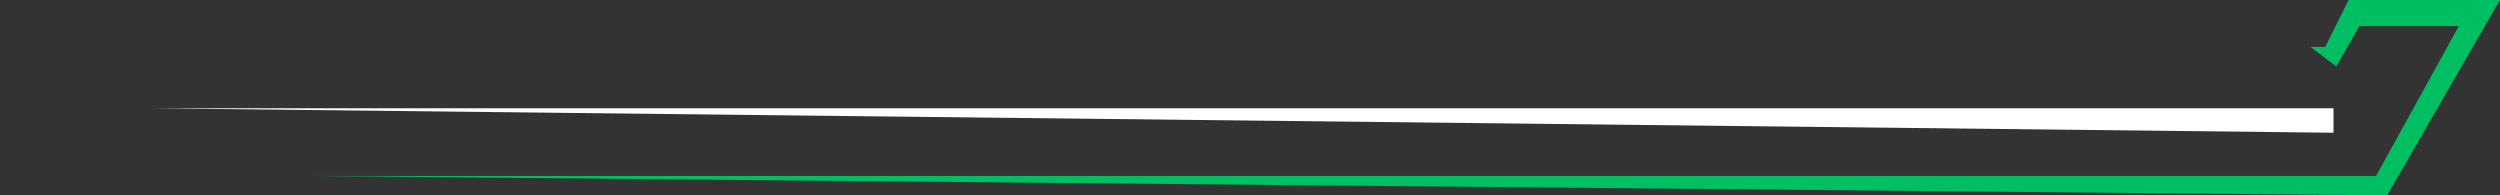
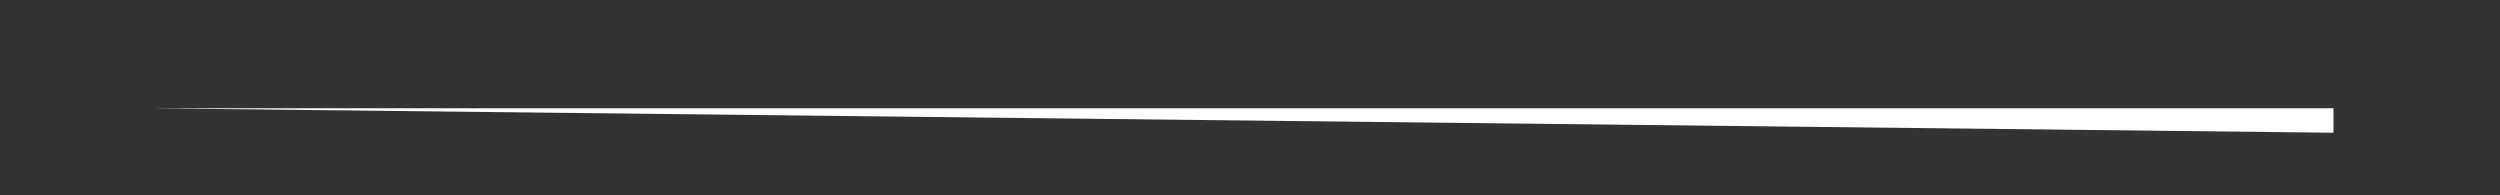
<svg xmlns="http://www.w3.org/2000/svg" fill="#000000" height="771.3" preserveAspectRatio="xMidYMid meet" version="1" viewBox="0.0 0.0 9869.6 771.3" width="9869.6" zoomAndPan="magnify">
  <rect x="0.0" y="0.0" width="9869.6" height="771.3" fill="#333333" stroke="none" />
  <defs>
    <clipPath id="a">
      <path d="M 0 0 L 9869.59 0 L 9869.59 771.262 L 0 771.262 Z M 0 0" />
    </clipPath>
  </defs>
  <g>
    <g id="change1_1">
      <path d="M 592.762 427.316 L 9212.199 427.316 L 9212.199 523.965 Z M 592.762 427.316" fill="#ffffff" />
    </g>
    <g clip-path="url(#a)" id="change2_1">
-       <path d="M 9869.59 0.004 L 9271.719 0.004 L 9179.609 185.027 L 0 185.027 L 9120.762 185.027 L 9223.5 262.051 L 9315.281 103.086 L 9707 103.086 L 9380.18 694.598 L 1211.461 694.598 L 9424.121 771.262 L 9869.59 0.004" fill="#00bf63" />
-     </g>
+       </g>
  </g>
</svg>